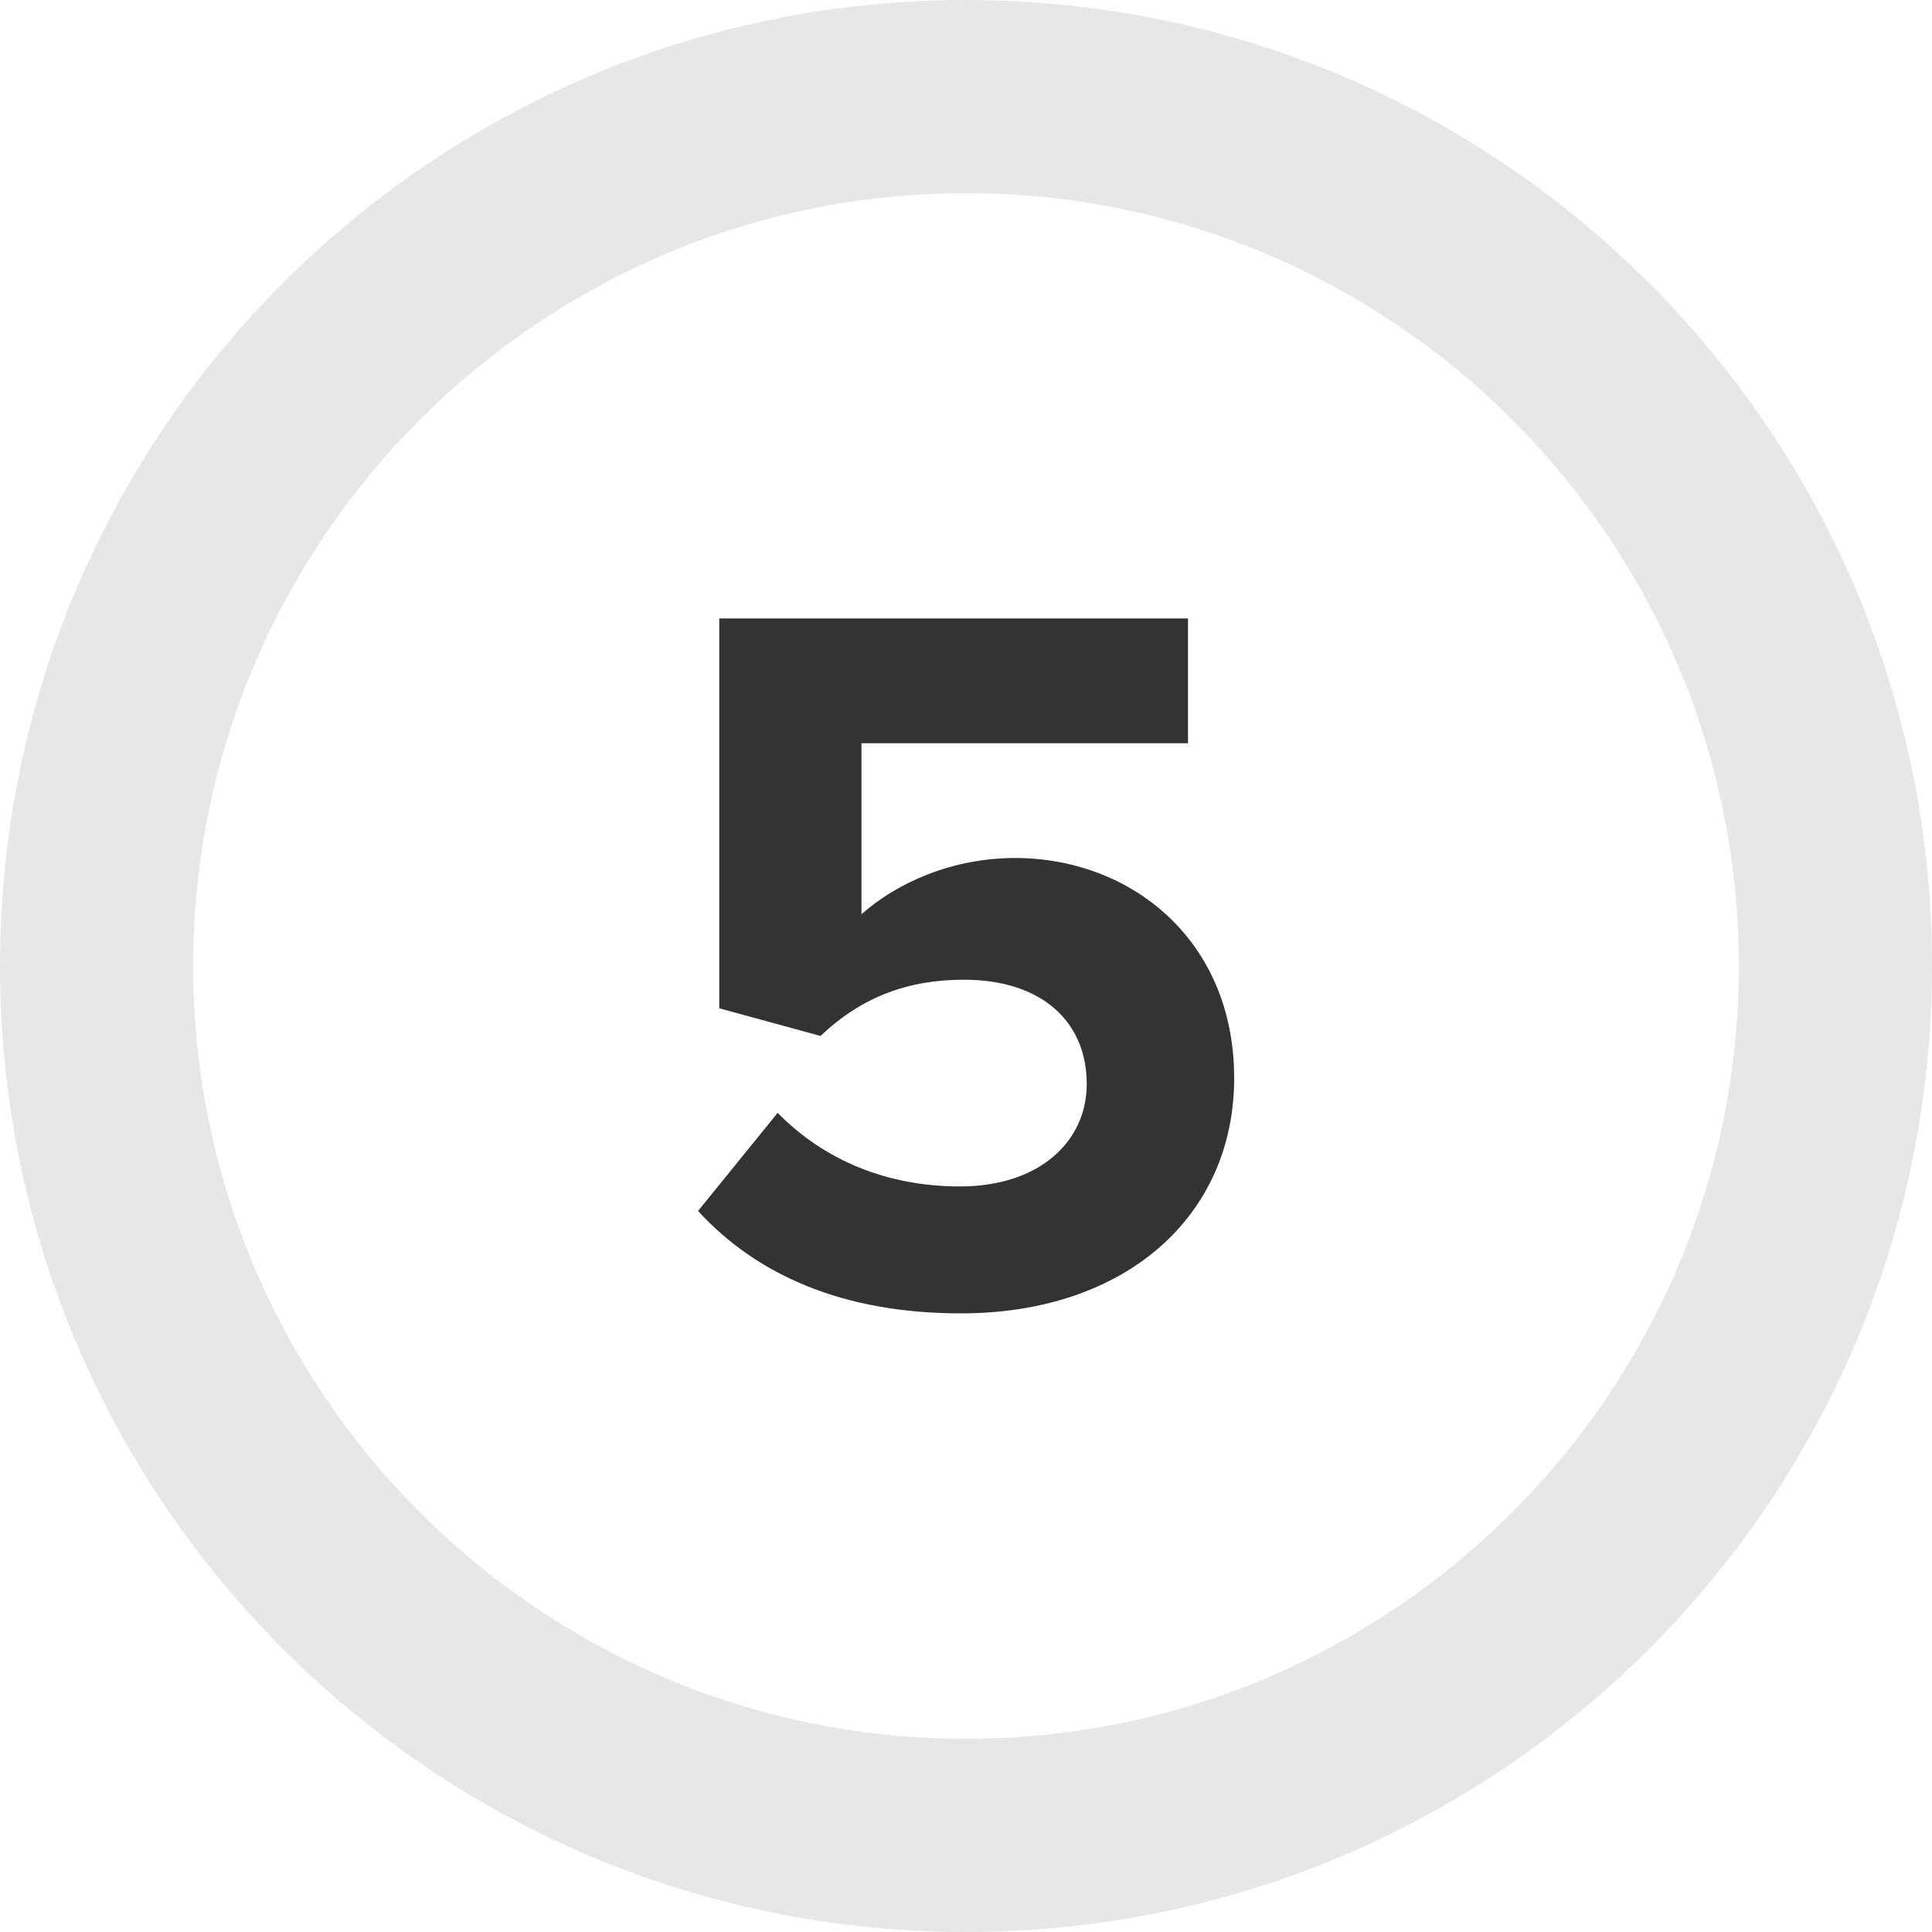
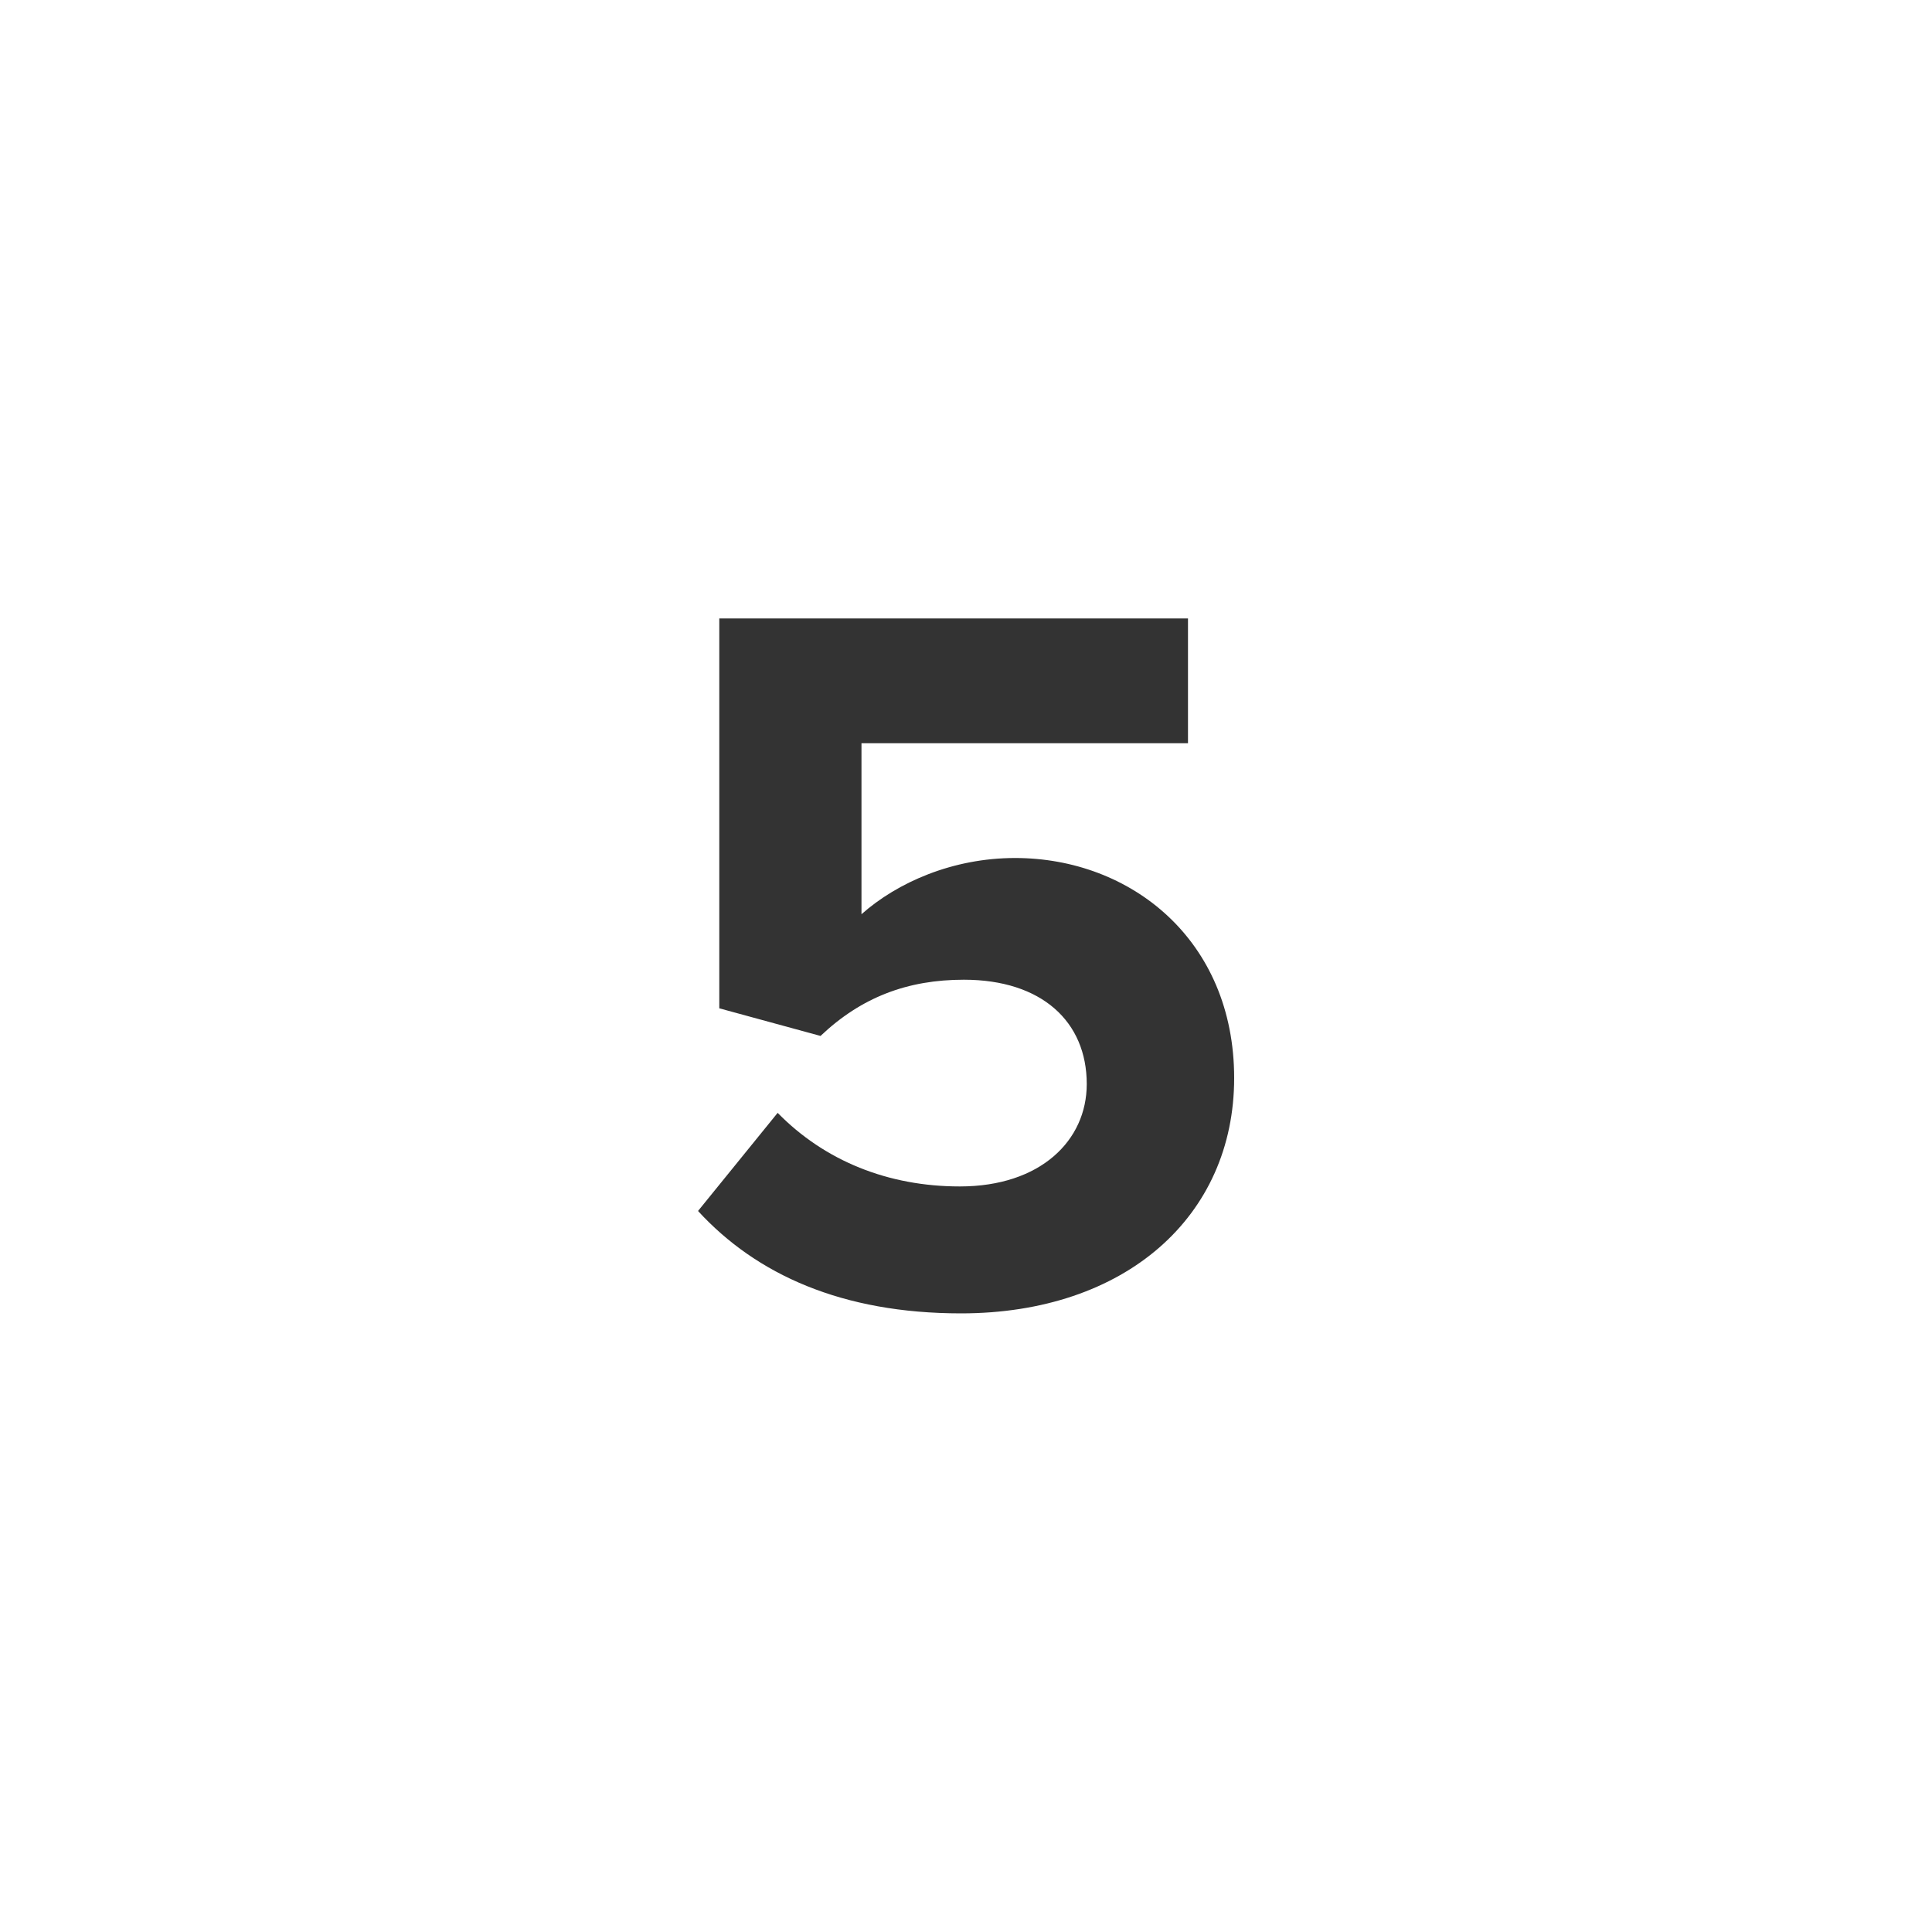
<svg xmlns="http://www.w3.org/2000/svg" id="Layer_1" data-name="Layer 1" viewBox="0 0 100 100">
  <defs>
    <style>
      .cls-1 {
        fill: #e7e7e7;
      }

      .cls-1, .cls-2 {
        stroke-width: 0px;
      }

      .cls-2 {
        fill: #333;
      }
    </style>
  </defs>
-   <path class="cls-1" d="M50,0C22.39,0,0,22.39,0,50s22.39,50,50,50,50-22.39,50-50S77.61,0,50,0ZM50,90c-22.06,0-40-17.94-40-40S27.94,10,50,10s40,17.94,40,40-17.94,40-40,40Z" />
  <path class="cls-2" d="M40.25,57.6c2.44,2.49,5.72,3.81,9.43,3.81,4.18,0,6.57-2.38,6.57-5.3,0-3.23-2.33-5.4-6.36-5.4-2.91,0-5.3.9-7.42,2.91l-5.24-1.43v-20.18h24.26v6.46h-16.9v8.85c1.85-1.64,4.71-2.91,7.95-2.91,5.99,0,11.34,4.24,11.34,11.39s-5.62,12.18-14.14,12.18c-6.15,0-10.59-2.01-13.61-5.3l4.13-5.09Z" />
</svg>